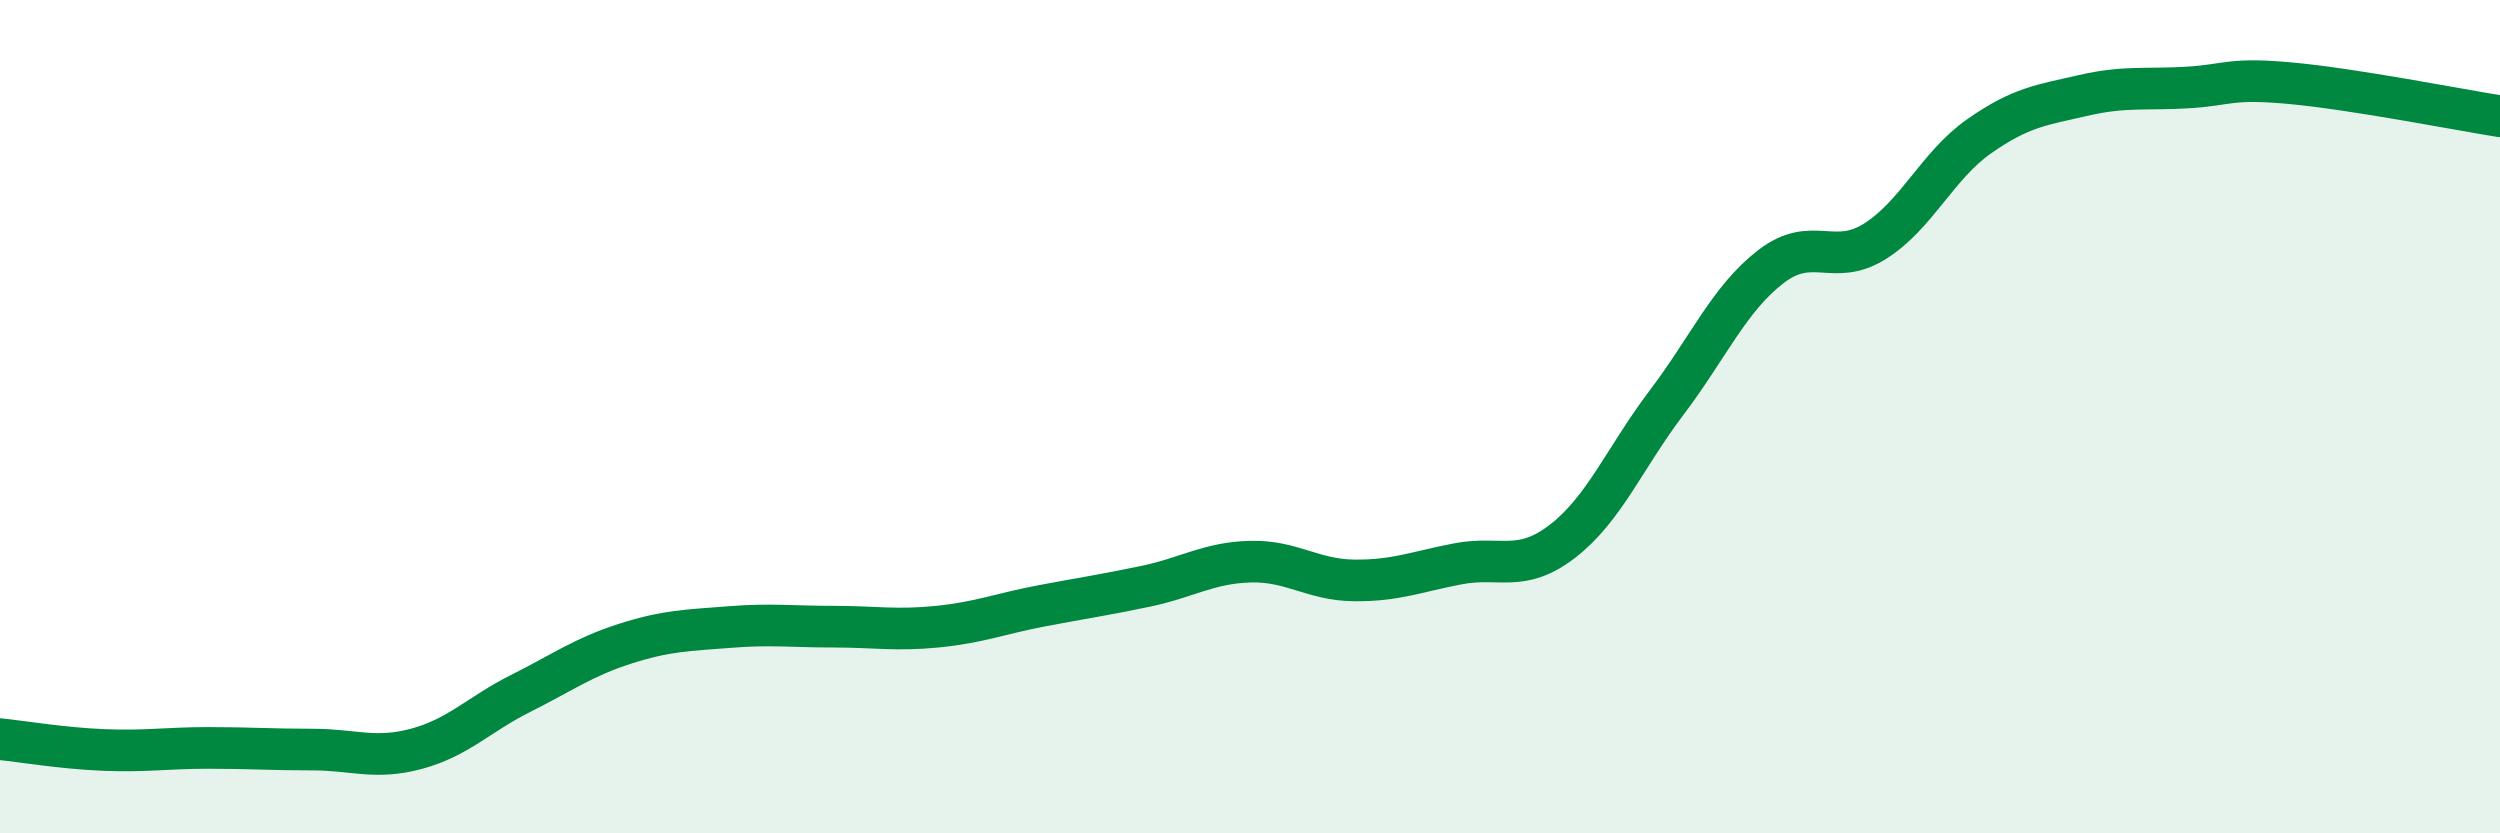
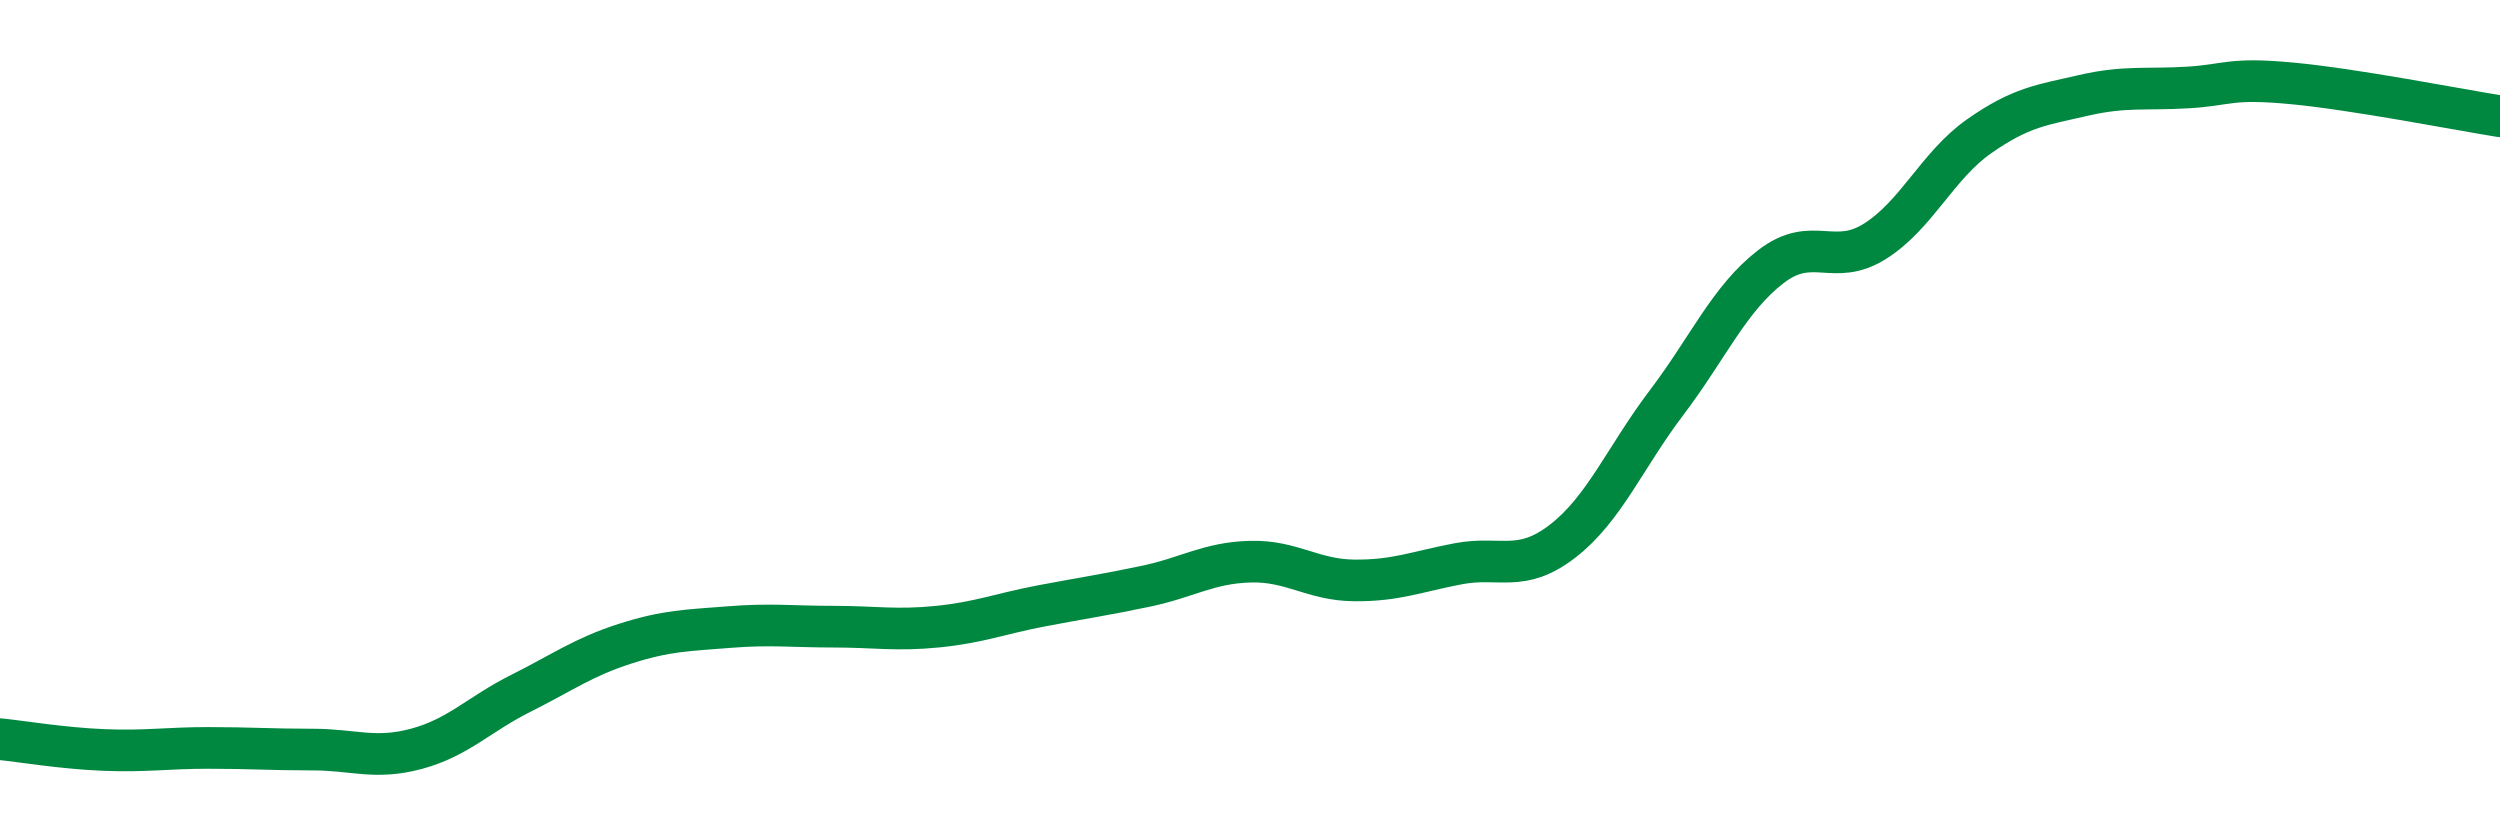
<svg xmlns="http://www.w3.org/2000/svg" width="60" height="20" viewBox="0 0 60 20">
-   <path d="M 0,17.74 C 0.5,17.79 1.5,17.96 2.5,18 C 3.5,18.04 4,17.95 5,17.95 C 6,17.95 6.5,17.99 7.5,17.99 C 8.5,17.99 9,18.24 10,17.97 C 11,17.7 11.5,17.14 12.5,16.64 C 13.5,16.14 14,15.77 15,15.45 C 16,15.13 16.5,15.13 17.5,15.05 C 18.5,14.97 19,15.04 20,15.04 C 21,15.04 21.5,15.14 22.5,15.04 C 23.5,14.94 24,14.73 25,14.54 C 26,14.35 26.5,14.28 27.5,14.07 C 28.5,13.86 29,13.51 30,13.48 C 31,13.45 31.5,13.92 32.5,13.93 C 33.5,13.94 34,13.72 35,13.53 C 36,13.34 36.5,13.76 37.5,12.99 C 38.5,12.22 39,10.98 40,9.66 C 41,8.34 41.5,7.17 42.5,6.4 C 43.5,5.63 44,6.42 45,5.79 C 46,5.16 46.5,3.97 47.5,3.27 C 48.5,2.57 49,2.52 50,2.29 C 51,2.06 51.5,2.16 52.5,2.1 C 53.5,2.04 53.5,1.86 55,2 C 56.5,2.14 59,2.63 60,2.79L60 20L0 20Z" fill="#008740" opacity="0.1" stroke-linecap="round" stroke-linejoin="round" />
  <path d="M 0,17.74 C 0.5,17.79 1.5,17.96 2.5,18 C 3.5,18.04 4,17.95 5,17.95 C 6,17.95 6.5,17.99 7.5,17.99 C 8.5,17.99 9,18.24 10,17.97 C 11,17.7 11.5,17.14 12.5,16.64 C 13.5,16.14 14,15.77 15,15.45 C 16,15.13 16.5,15.13 17.5,15.05 C 18.5,14.97 19,15.04 20,15.04 C 21,15.04 21.5,15.14 22.5,15.04 C 23.5,14.94 24,14.73 25,14.54 C 26,14.35 26.5,14.28 27.5,14.07 C 28.5,13.86 29,13.51 30,13.48 C 31,13.45 31.5,13.92 32.5,13.93 C 33.5,13.94 34,13.72 35,13.53 C 36,13.34 36.5,13.76 37.5,12.99 C 38.5,12.22 39,10.98 40,9.66 C 41,8.34 41.5,7.17 42.5,6.4 C 43.5,5.63 44,6.42 45,5.79 C 46,5.16 46.5,3.97 47.5,3.27 C 48.5,2.57 49,2.52 50,2.29 C 51,2.06 51.5,2.16 52.5,2.1 C 53.5,2.04 53.5,1.86 55,2 C 56.5,2.14 59,2.63 60,2.79" stroke="#008740" stroke-width="1" fill="none" stroke-linecap="round" stroke-linejoin="round" />
</svg>